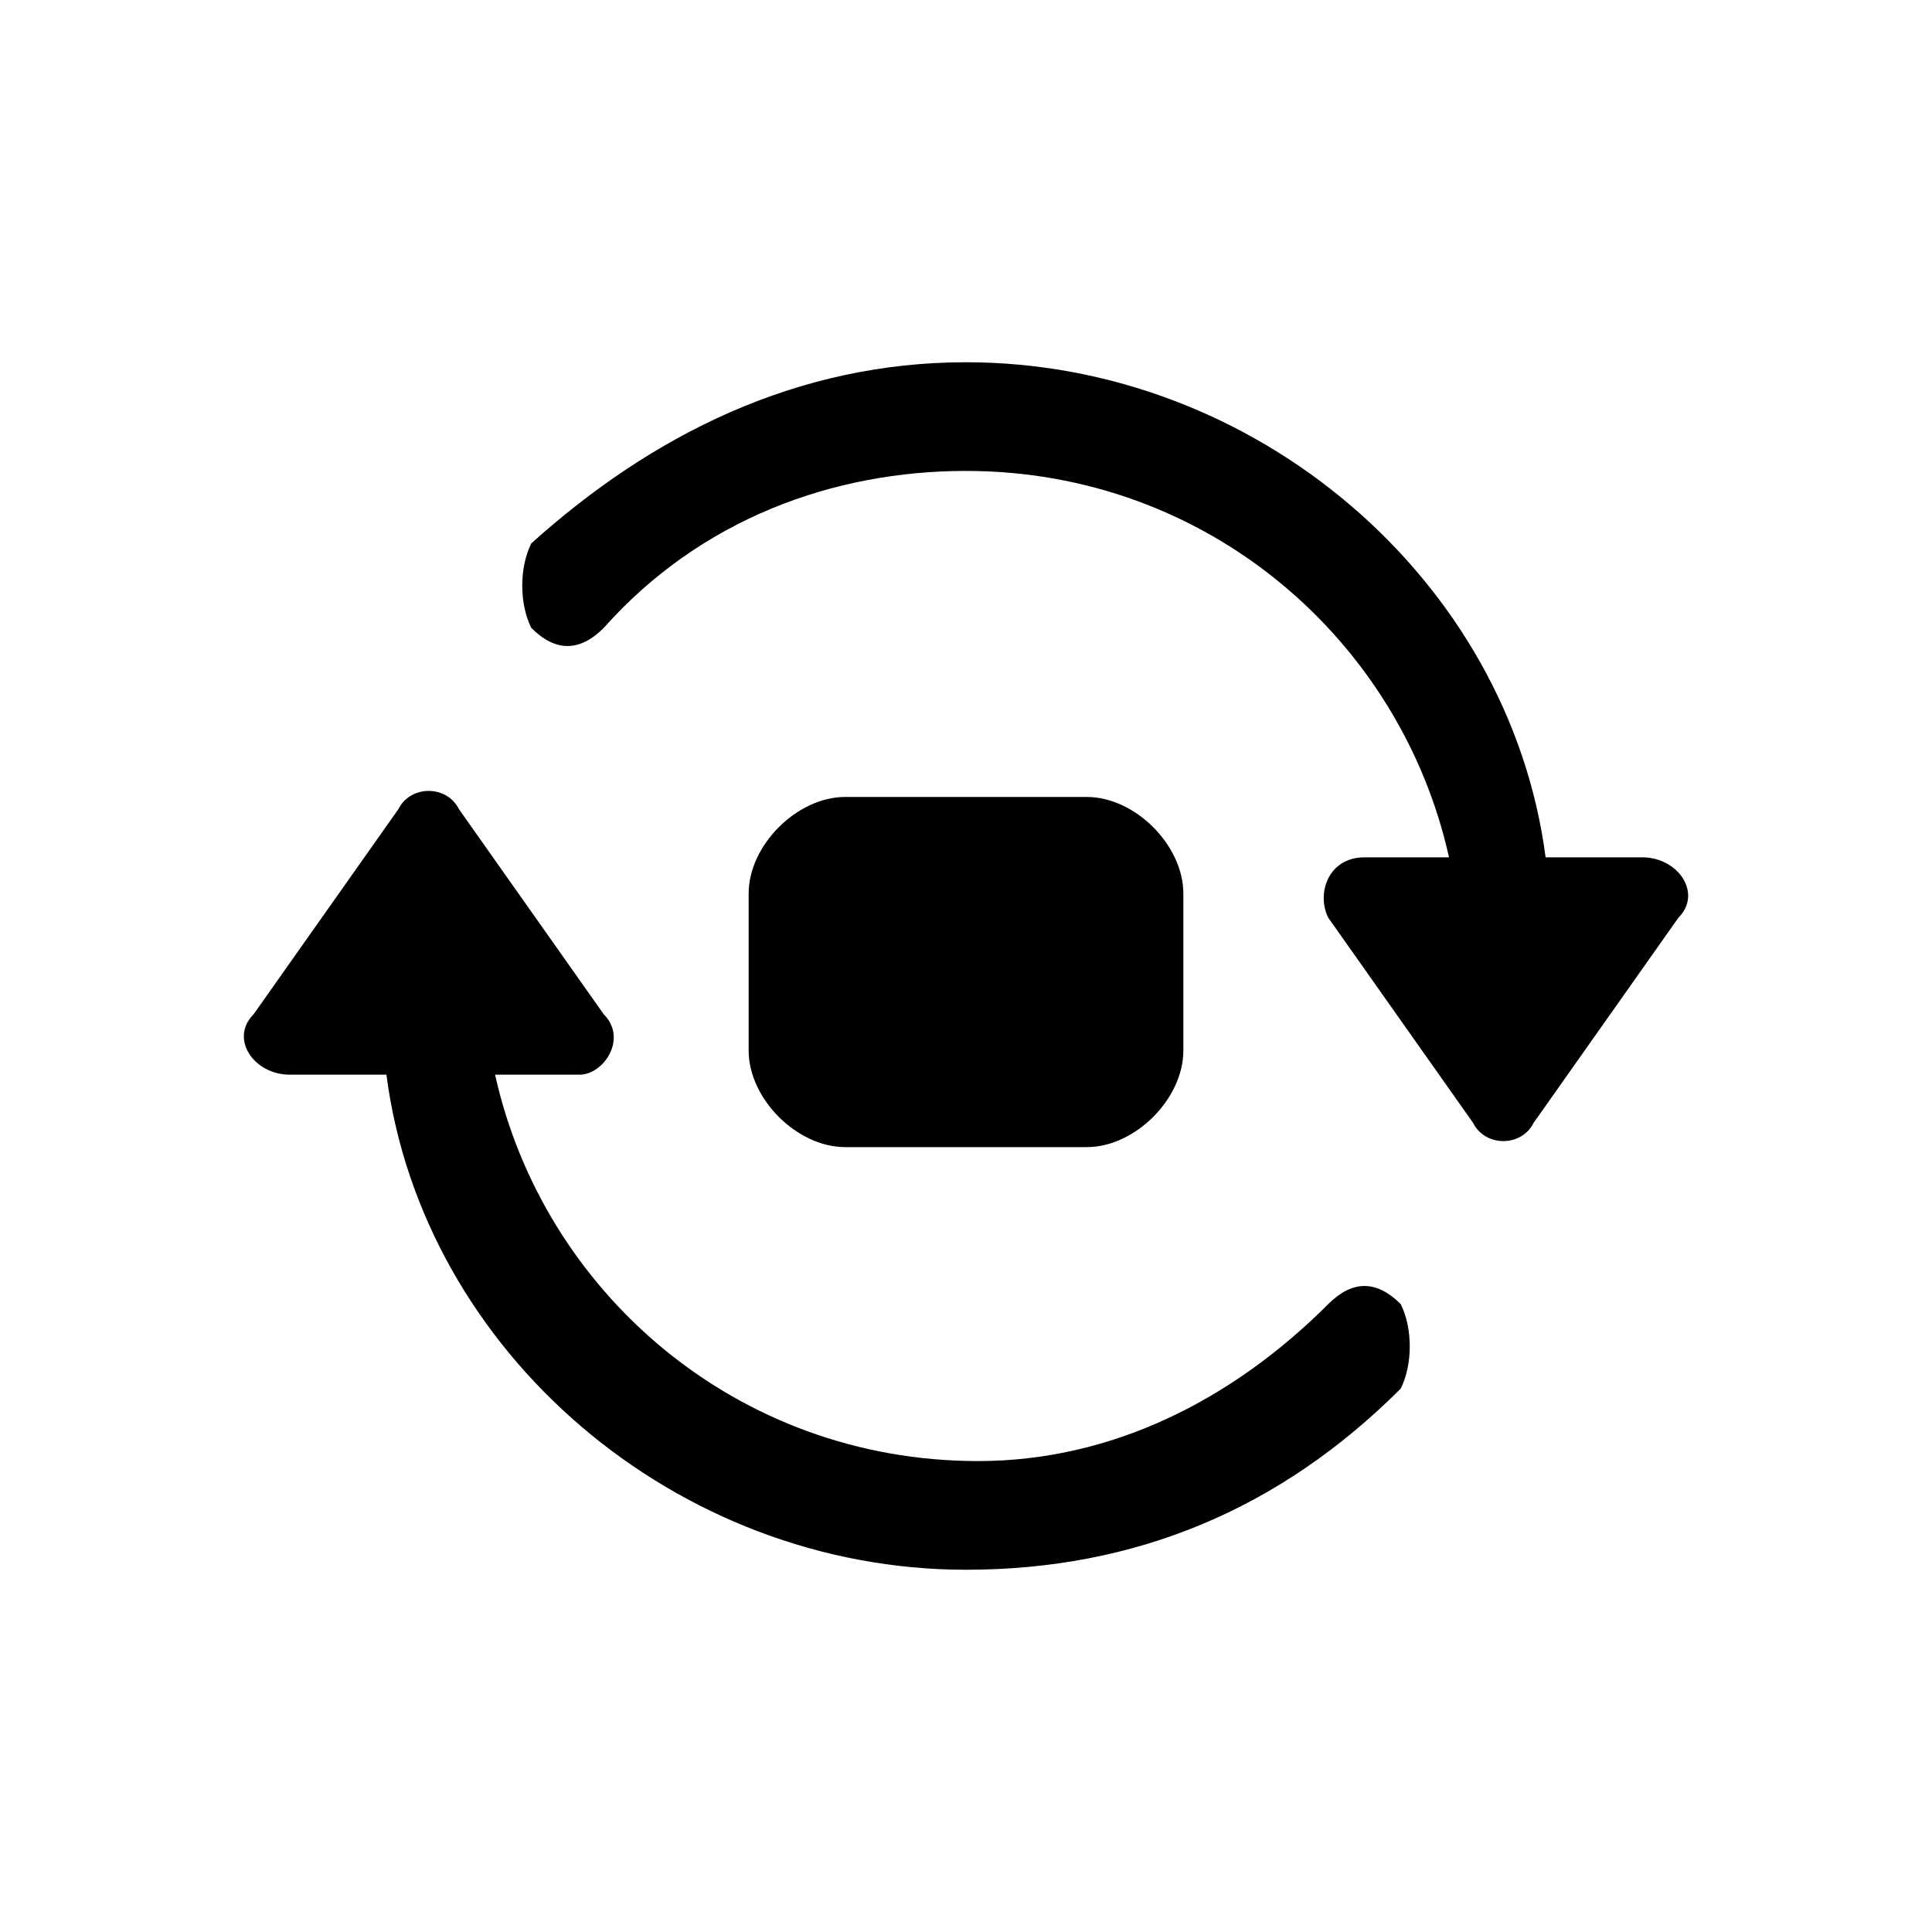
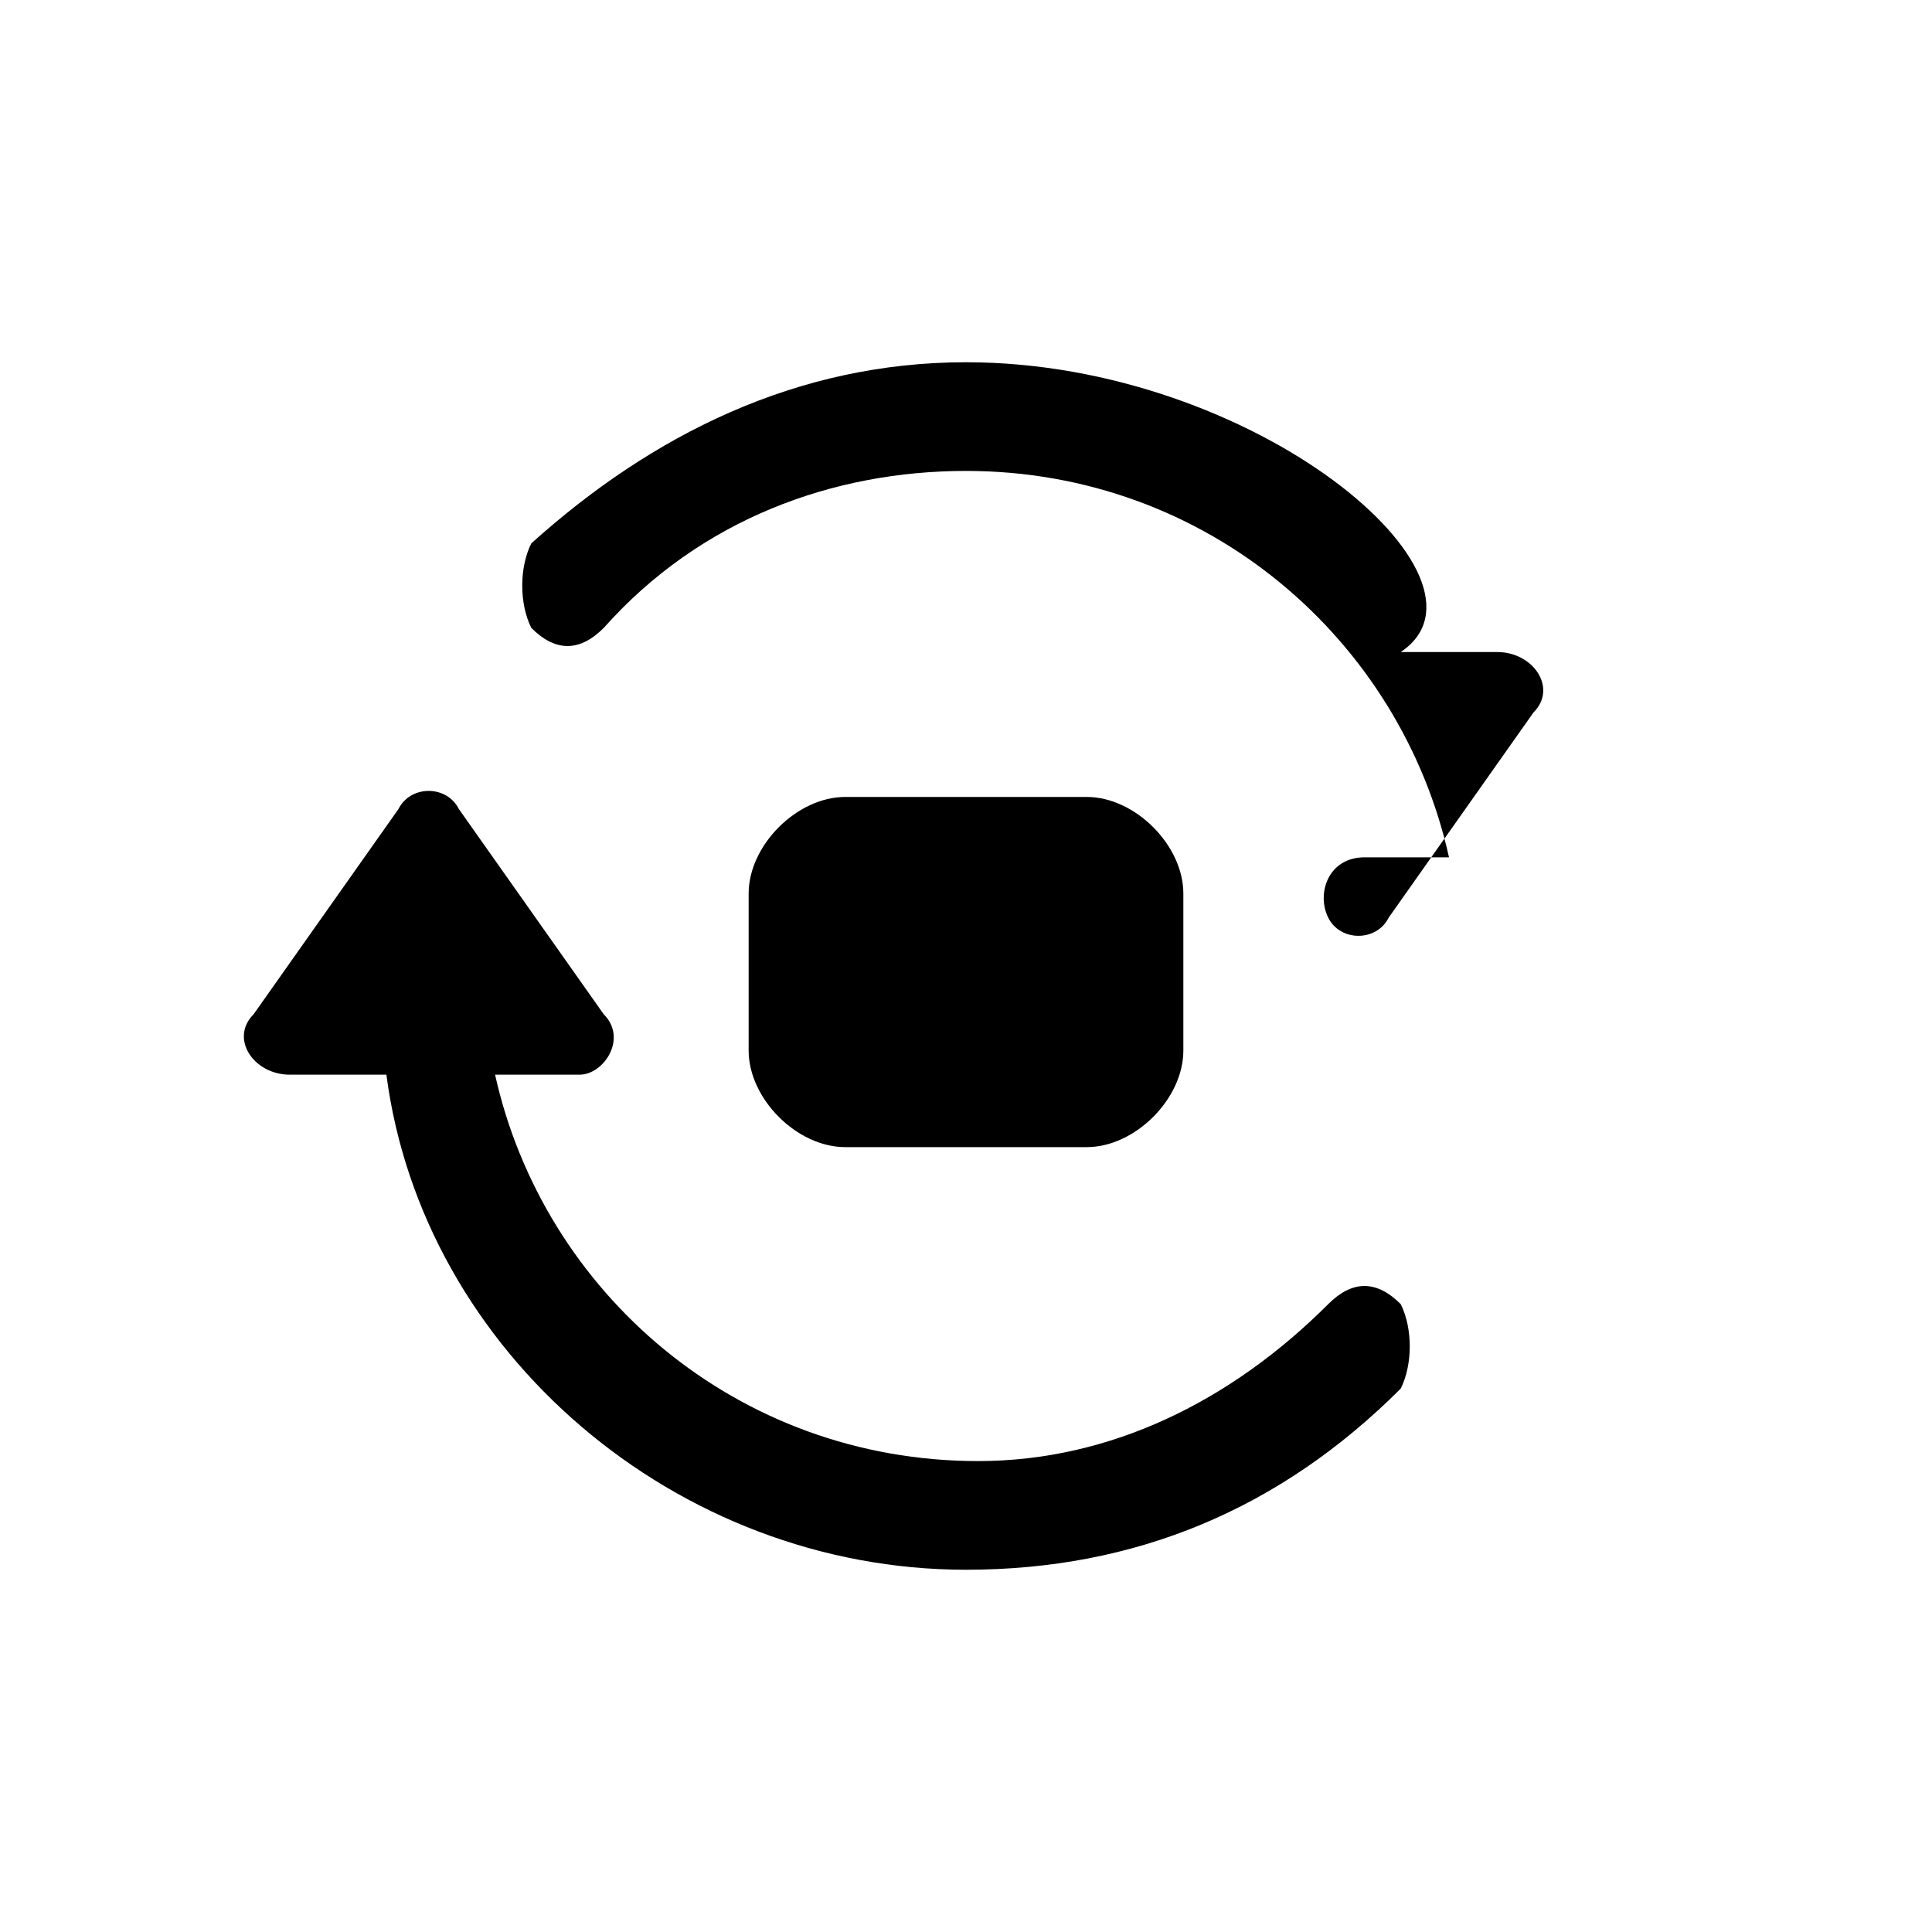
<svg xmlns="http://www.w3.org/2000/svg" t="1663155883217" class="icon" viewBox="0 0 1024 1024" version="1.1" p-id="17788" width="200" height="200">
-   <path d="M742.4 691.2c-12.8-12.8-25.6-12.8-38.4 0-51.2 51.2-115.2 83.2-185.6 83.2-128 0-230.4-89.6-256-204.8l44.8 0C320 569.6 332.8 550.4 320 537.6L243.2 428.8c-6.4-12.8-25.6-12.8-32 0L134.4 537.6c-12.8 12.8 0 32 19.2 32l51.2 0C224 716.8 358.4 832 512 832c89.6 0 166.4-32 230.4-96C748.8 723.2 748.8 704 742.4 691.2L742.4 691.2zM281.6 332.8c12.8 12.8 25.6 12.8 38.4 0C371.2 275.2 441.6 249.6 512 249.6c128 0 230.4 89.6 256 204.8l-44.8 0c-19.2 0-25.6 19.2-19.2 32l76.8 108.8c6.4 12.8 25.6 12.8 32 0l76.8-108.8c12.8-12.8 0-32-19.2-32l-51.2 0C800 307.2 665.6 192 512 192 422.4 192 345.6 230.4 281.6 288 275.2 300.8 275.2 320 281.6 332.8L281.6 332.8zM627.2 556.8c0 25.6-25.6 51.2-51.2 51.2l-128 0c-25.6 0-51.2-25.6-51.2-51.2L396.8 473.6c0-25.6 25.6-51.2 51.2-51.2l128 0c25.6 0 51.2 25.6 51.2 51.2L627.2 556.8 627.2 556.8zM627.2 556.8" p-id="17789" />
+   <path d="M742.4 691.2c-12.8-12.8-25.6-12.8-38.4 0-51.2 51.2-115.2 83.2-185.6 83.2-128 0-230.4-89.6-256-204.8l44.8 0C320 569.6 332.8 550.4 320 537.6L243.2 428.8c-6.4-12.8-25.6-12.8-32 0L134.4 537.6c-12.8 12.8 0 32 19.2 32l51.2 0C224 716.8 358.4 832 512 832c89.6 0 166.4-32 230.4-96C748.8 723.2 748.8 704 742.4 691.2L742.4 691.2zM281.6 332.8c12.8 12.8 25.6 12.8 38.4 0C371.2 275.2 441.6 249.6 512 249.6c128 0 230.4 89.6 256 204.8l-44.8 0c-19.2 0-25.6 19.2-19.2 32c6.4 12.8 25.6 12.8 32 0l76.8-108.8c12.8-12.8 0-32-19.2-32l-51.2 0C800 307.2 665.6 192 512 192 422.4 192 345.6 230.4 281.6 288 275.2 300.8 275.2 320 281.6 332.8L281.6 332.8zM627.2 556.8c0 25.6-25.6 51.2-51.2 51.2l-128 0c-25.6 0-51.2-25.6-51.2-51.2L396.8 473.6c0-25.6 25.6-51.2 51.2-51.2l128 0c25.6 0 51.2 25.6 51.2 51.2L627.2 556.8 627.2 556.8zM627.2 556.8" p-id="17789" />
</svg>